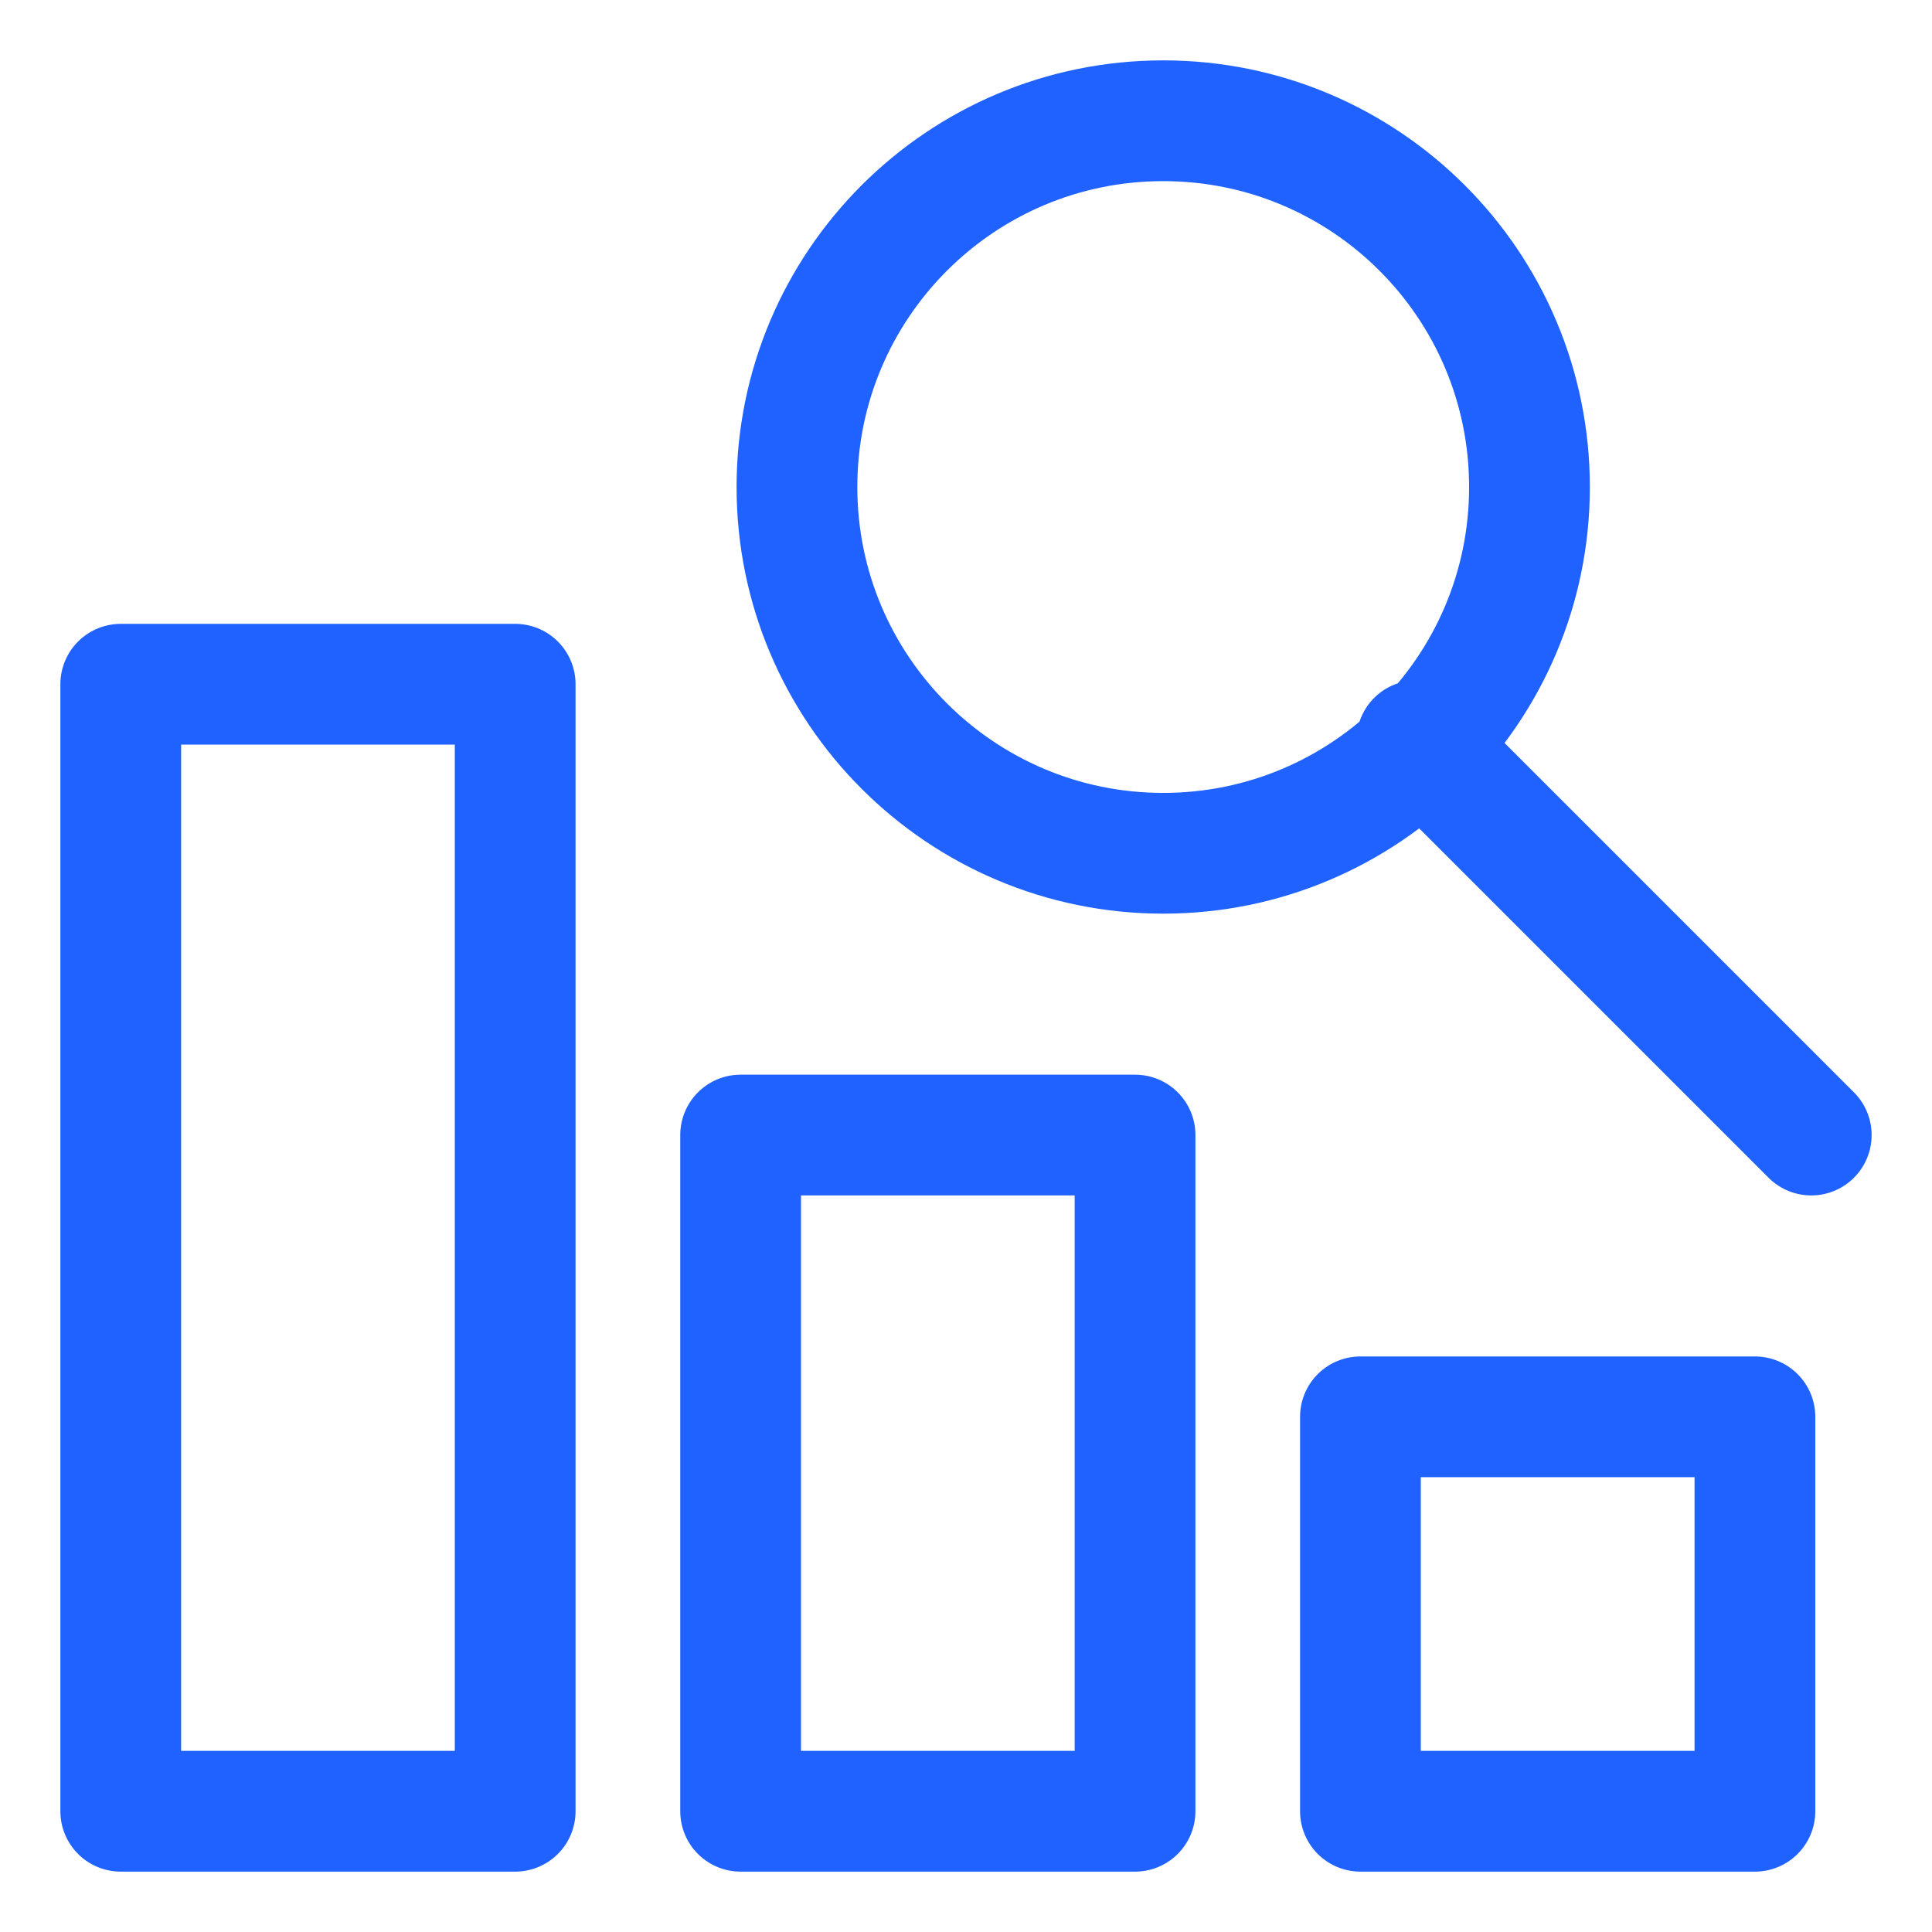
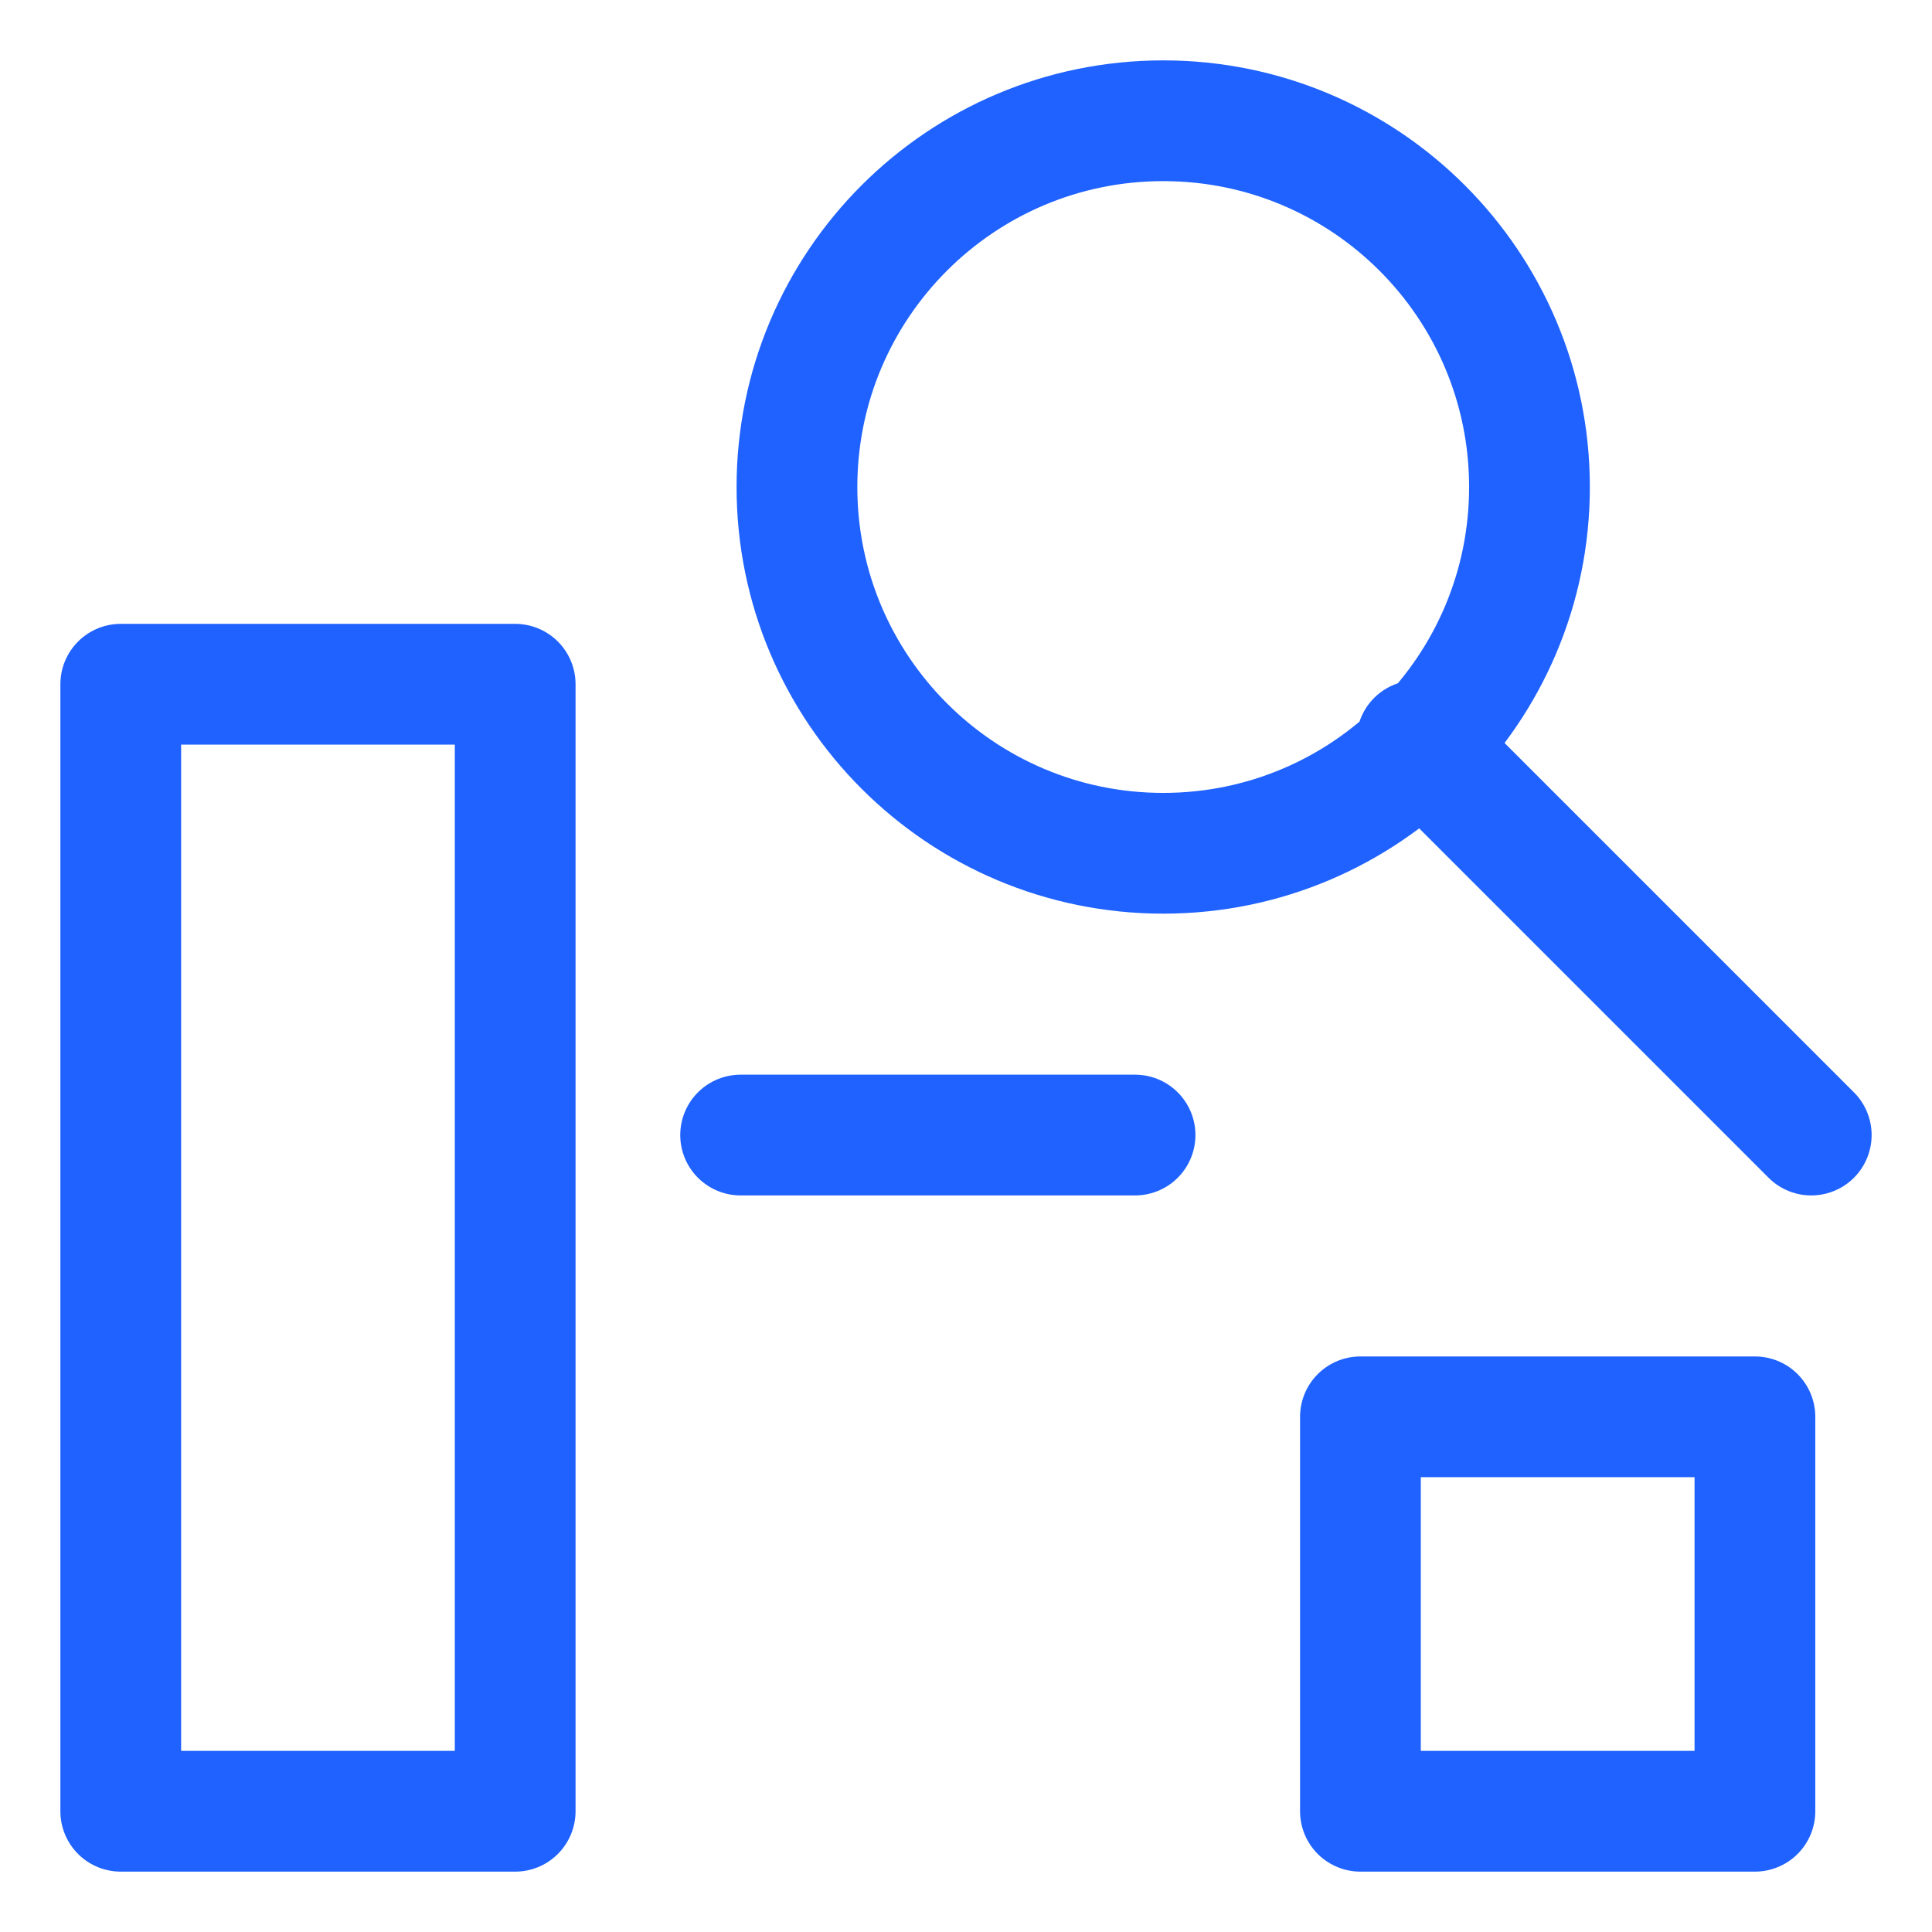
<svg xmlns="http://www.w3.org/2000/svg" width="32" height="32" viewBox="0 0 32 32" fill="none">
-   <path d="M23.467 12.267L30 18.8M2 11.333H8.533V30H2V11.333ZM12.267 18.8H18.8V30H12.267V18.8ZM22.533 23.467H29.067V30H22.533V23.467ZM25.333 8.067C25.333 11.417 22.617 14.133 19.267 14.133C15.916 14.133 13.2 11.417 13.2 8.067C13.2 4.716 15.916 2 19.267 2C22.617 2 25.333 4.716 25.333 8.067Z" stroke="#1F62FF" stroke-width="2" stroke-miterlimit="10" stroke-linecap="round" stroke-linejoin="round" />
+   <path d="M23.467 12.267L30 18.8M2 11.333H8.533V30H2V11.333ZM12.267 18.8H18.8H12.267V18.8ZM22.533 23.467H29.067V30H22.533V23.467ZM25.333 8.067C25.333 11.417 22.617 14.133 19.267 14.133C15.916 14.133 13.2 11.417 13.2 8.067C13.2 4.716 15.916 2 19.267 2C22.617 2 25.333 4.716 25.333 8.067Z" stroke="#1F62FF" stroke-width="2" stroke-miterlimit="10" stroke-linecap="round" stroke-linejoin="round" />
</svg>